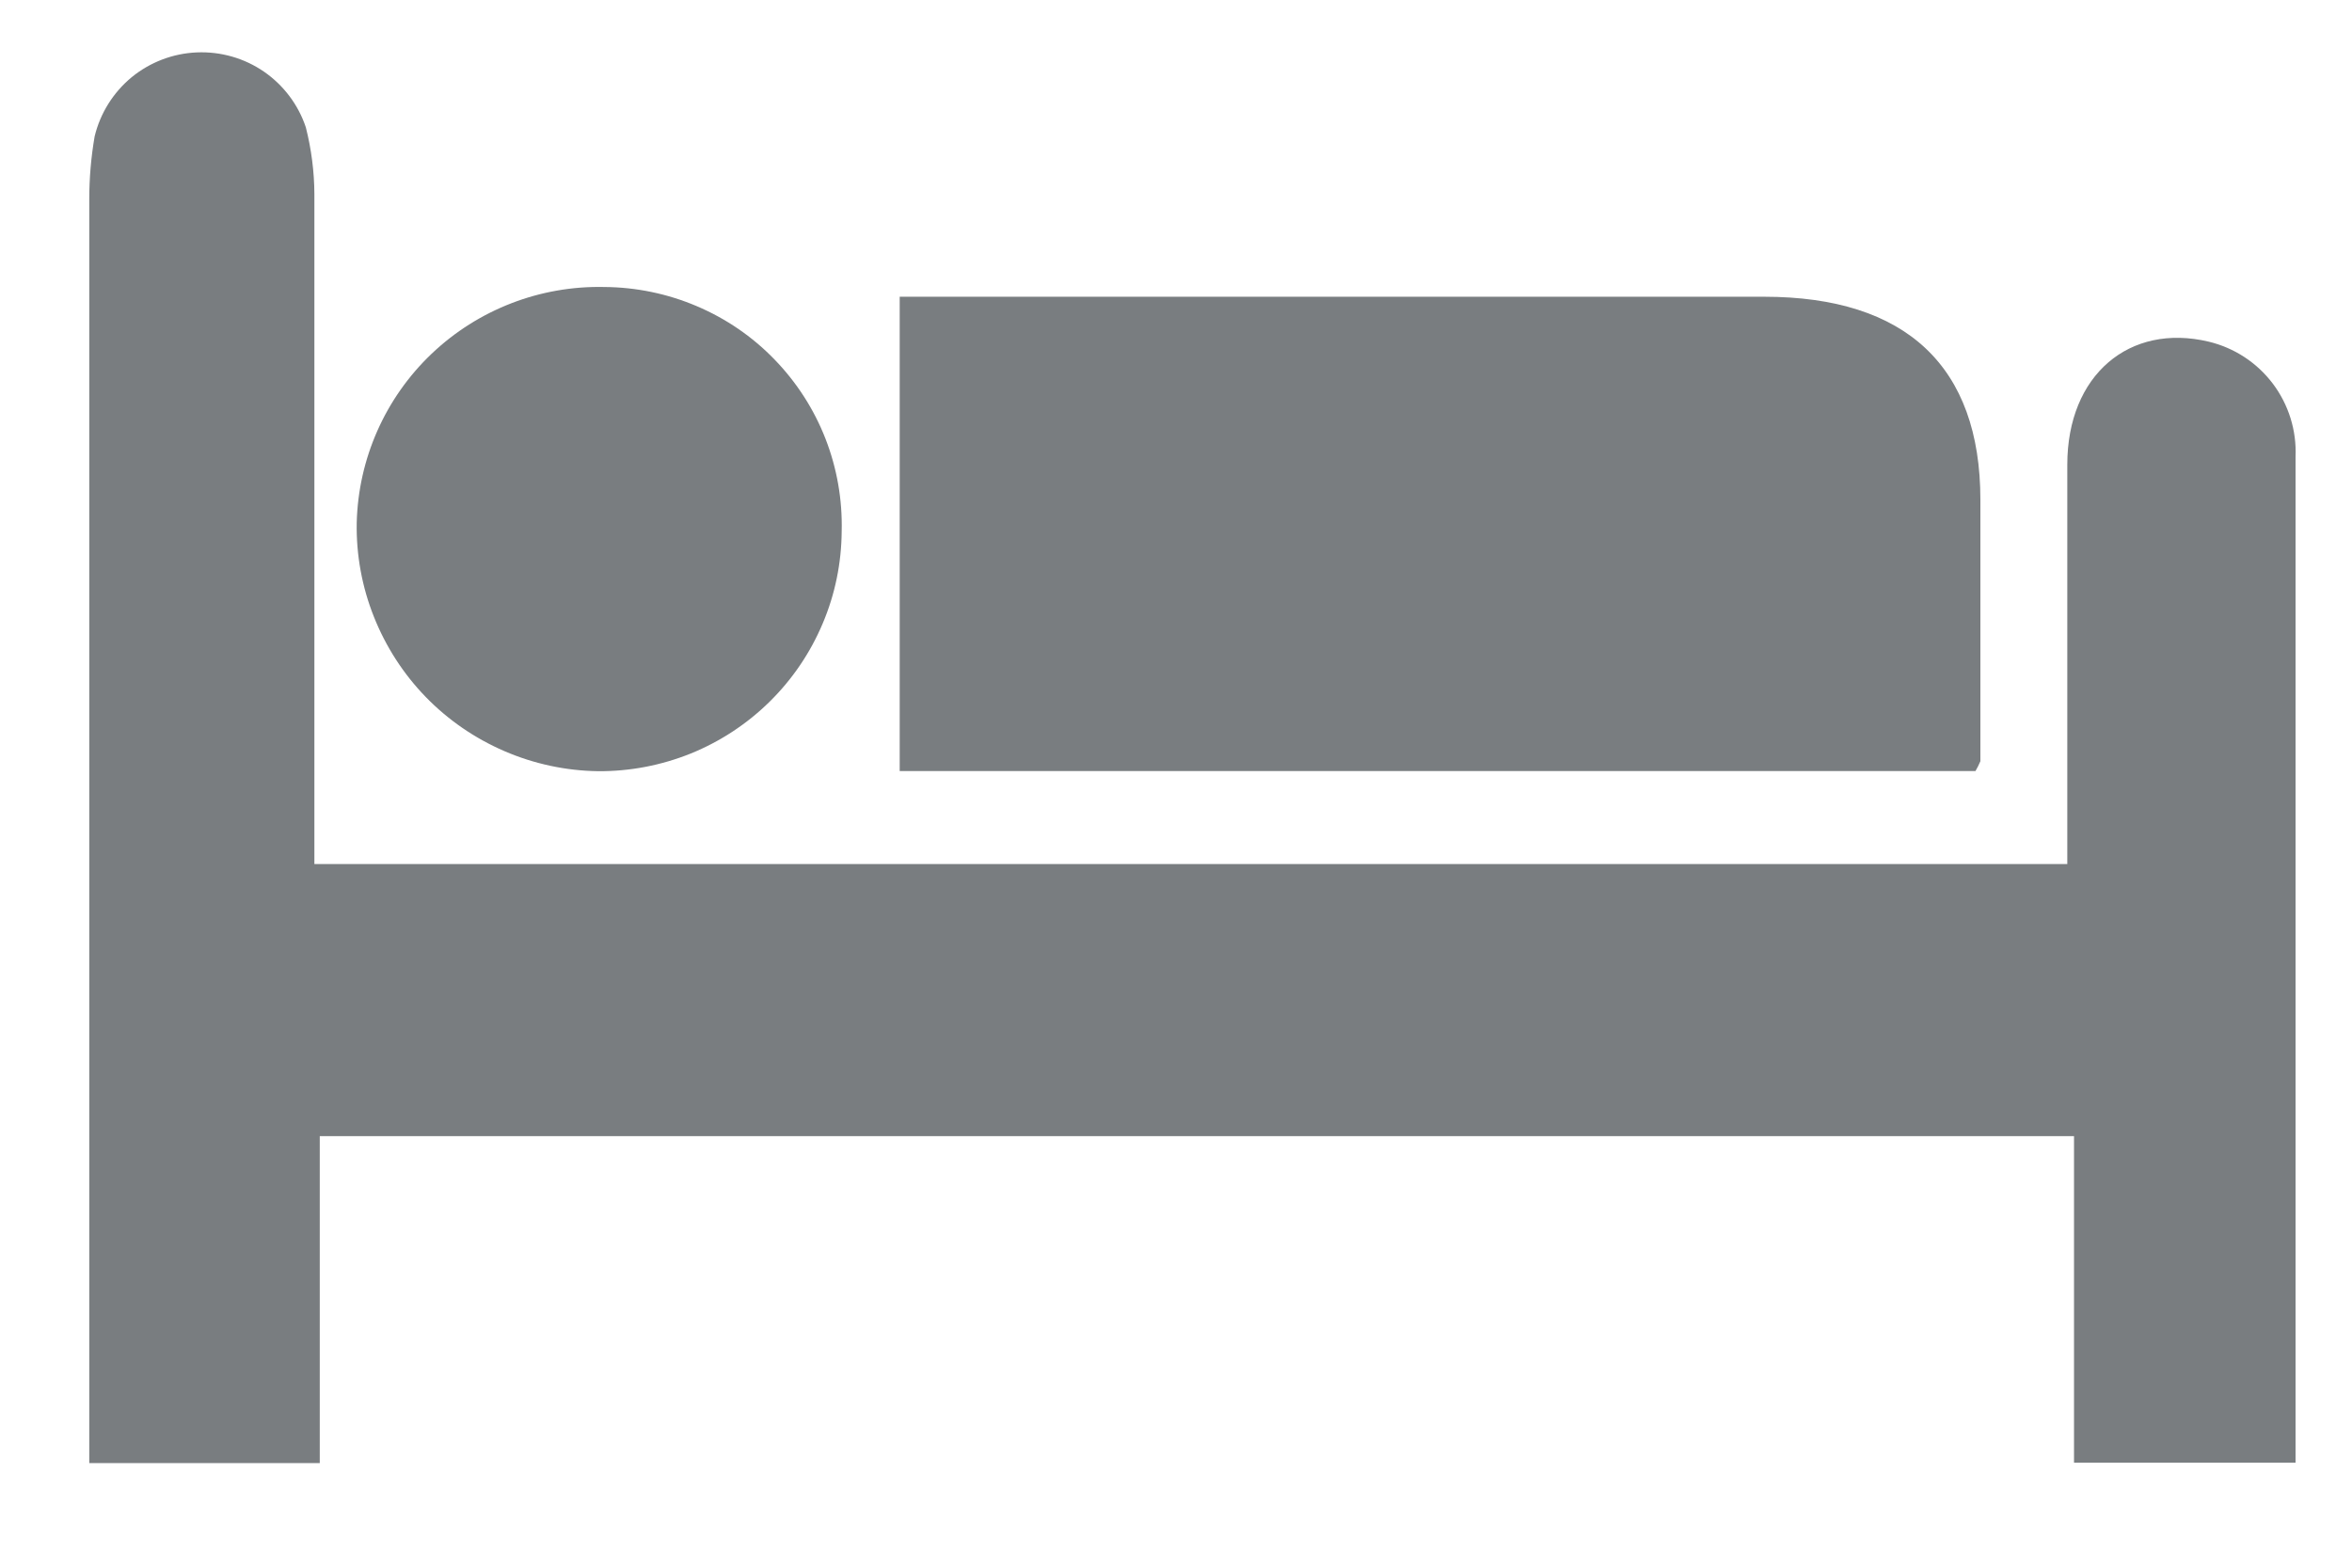
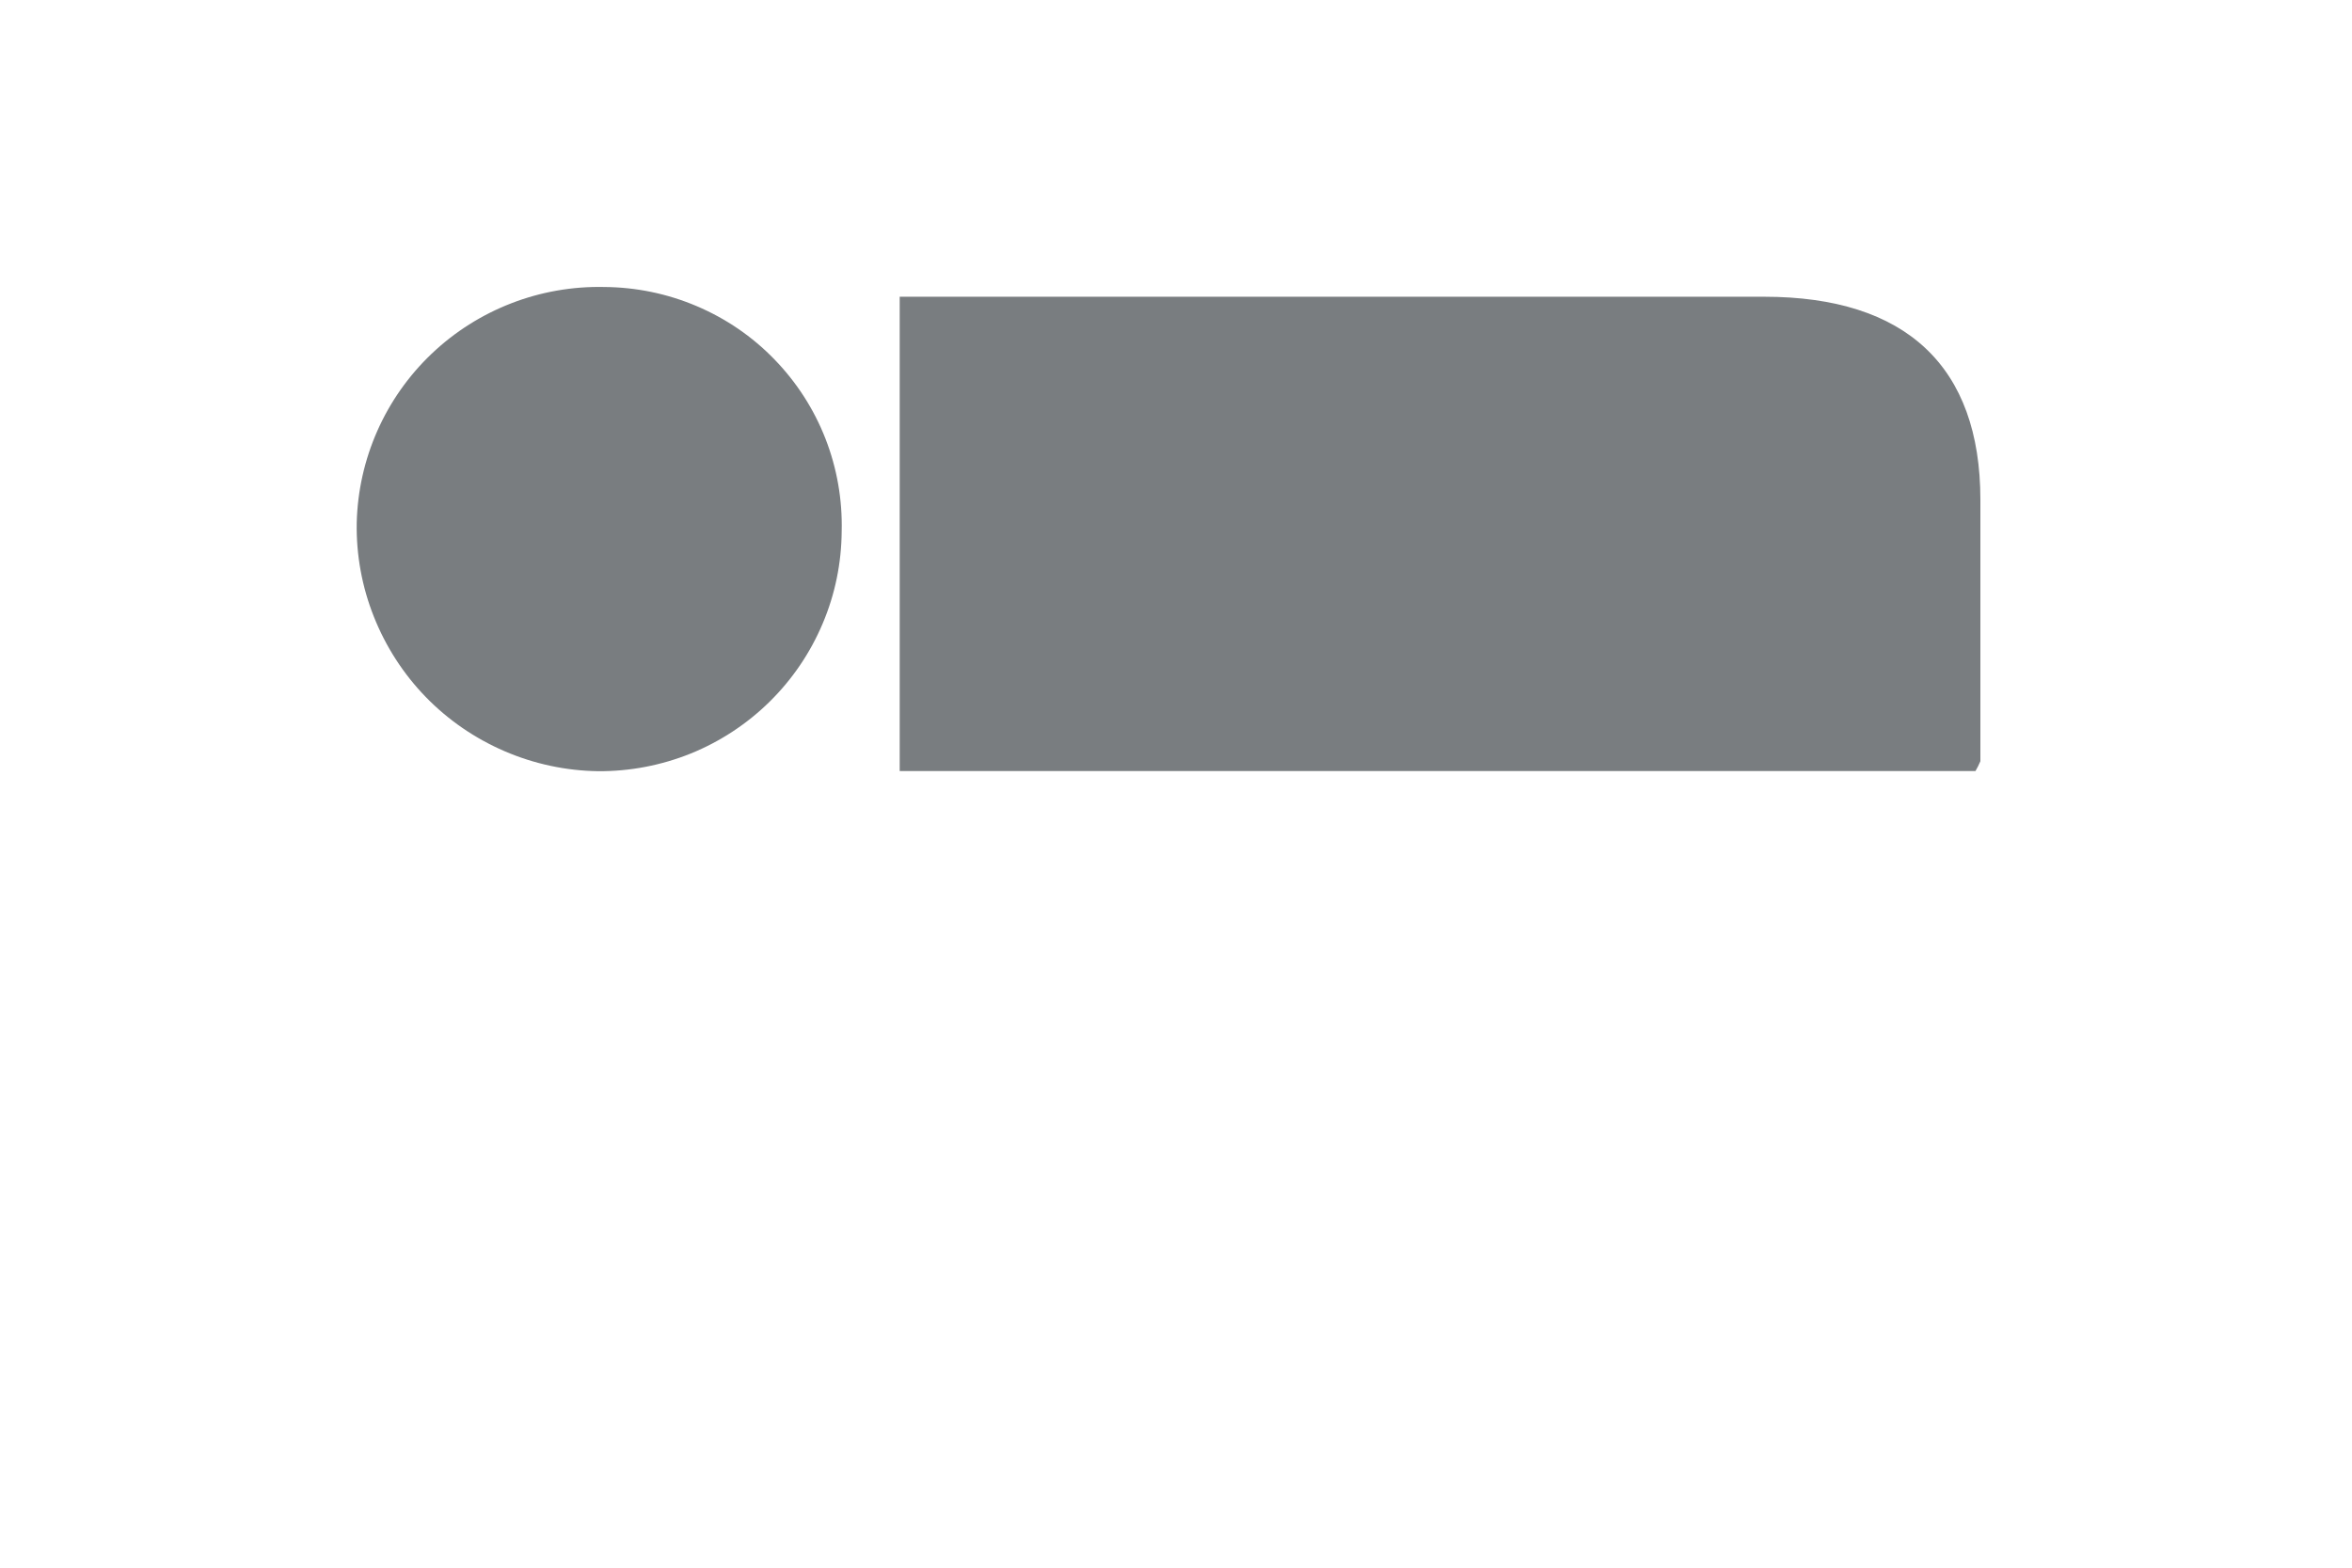
<svg xmlns="http://www.w3.org/2000/svg" width="21" height="14" viewBox="0 0 21 14" fill="none">
-   <path d="M2.807 7.716H18.458C18.458 7.576 18.458 7.443 18.458 7.315C18.458 6.26 18.458 5.205 18.458 4.15C18.458 3.348 19.013 2.883 19.72 3.051C19.949 3.106 20.151 3.238 20.293 3.426C20.434 3.613 20.506 3.844 20.496 4.078C20.496 4.72 20.496 5.362 20.496 5.999C20.496 8.213 20.496 10.411 20.496 12.633V13.062H18.518V10.146H2.855V13.066H0.797V1.78C0.797 1.592 0.813 1.404 0.845 1.218C0.895 1.011 1.011 0.826 1.175 0.69C1.34 0.555 1.544 0.477 1.757 0.468C1.971 0.459 2.181 0.519 2.357 0.64C2.532 0.761 2.664 0.936 2.731 1.138C2.78 1.332 2.806 1.532 2.807 1.732C2.807 3.577 2.807 5.426 2.807 7.271V7.716Z" fill="#797D80" />
  <path d="M17.638 6.886H8.033V2.65C8.162 2.65 8.29 2.65 8.435 2.65H15.752C17.018 2.65 17.682 3.272 17.682 4.463C17.682 5.241 17.682 6.019 17.682 6.798C17.669 6.828 17.655 6.858 17.638 6.886Z" fill="#797D80" />
  <path d="M7.515 4.745C7.513 5.028 7.456 5.308 7.345 5.569C7.235 5.83 7.074 6.067 6.872 6.266C6.67 6.465 6.431 6.622 6.168 6.729C5.905 6.835 5.624 6.889 5.34 6.887C5.052 6.883 4.768 6.822 4.504 6.708C4.24 6.594 4.001 6.43 3.801 6.224C3.601 6.018 3.444 5.774 3.338 5.507C3.232 5.241 3.18 4.956 3.185 4.669C3.199 4.097 3.439 3.554 3.854 3.159C4.268 2.765 4.823 2.55 5.396 2.563C5.68 2.565 5.96 2.623 6.221 2.734C6.482 2.845 6.718 3.006 6.915 3.21C7.112 3.413 7.267 3.653 7.37 3.917C7.473 4.181 7.522 4.462 7.515 4.745Z" fill="#797D80" />
</svg>